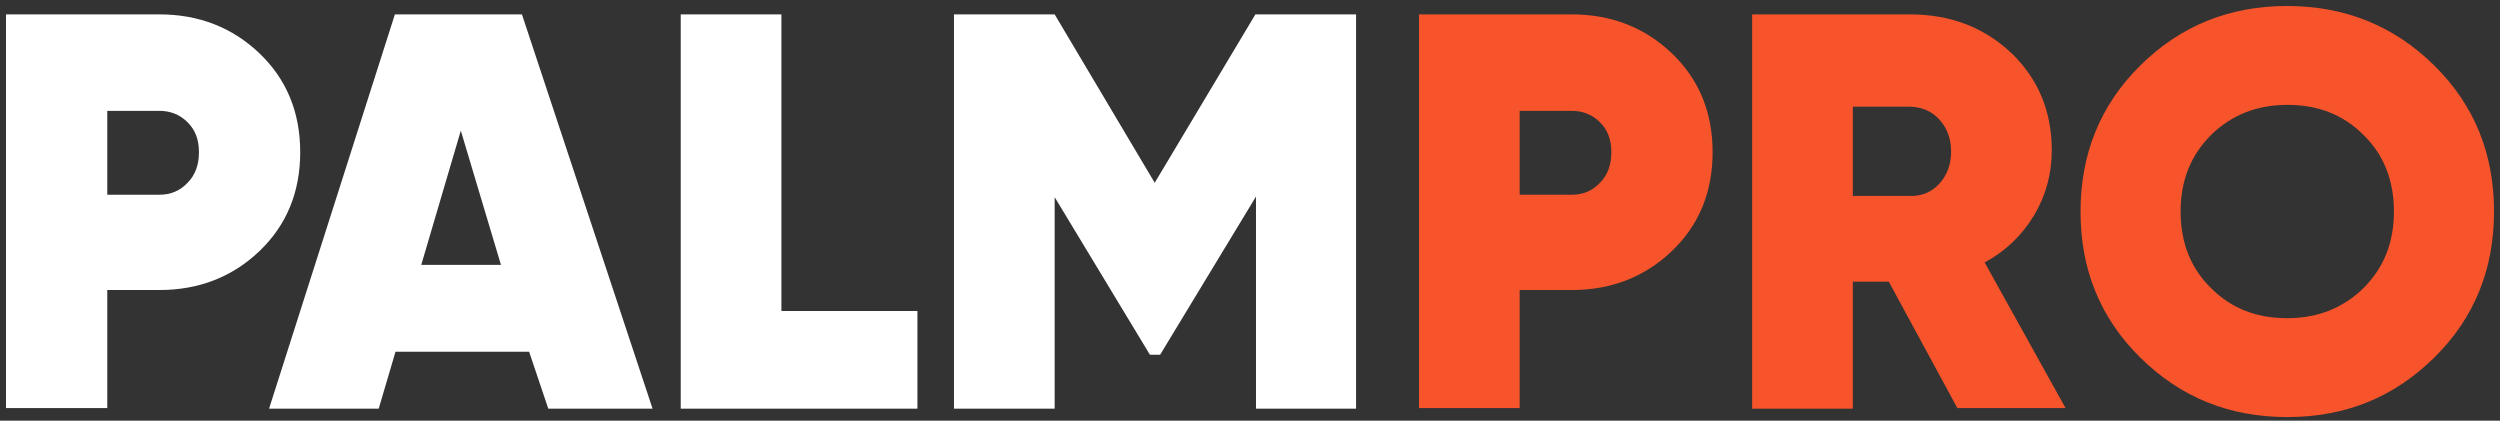
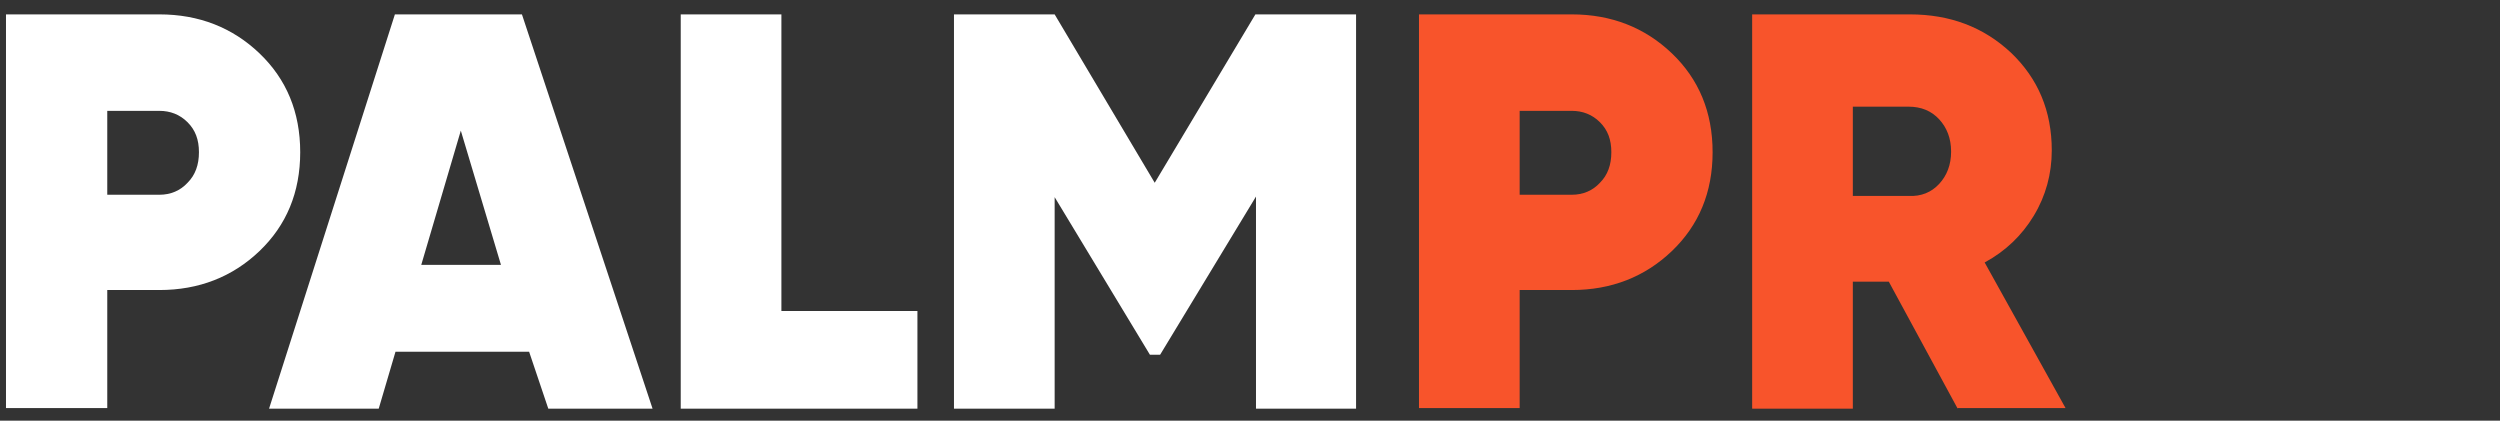
<svg xmlns="http://www.w3.org/2000/svg" version="1.1" id="Livello_1" x="0px" y="0px" viewBox="0 0 417.2 70.2" style="enable-background:new 0 0 417.2 70.2;" xml:space="preserve">
  <rect x="0" y="0" width="417.2" height="70.2" fill="#333333" stroke="none" />
  <style type="text/css">
	.st0{fill:#FFFFFF;}
	.st1{fill:#F8542B;}
</style>
  <g>
    <path class="st0" d="M26.6,2.4c6.6,0,12.2,2.2,16.7,6.5c4.5,4.3,6.8,9.8,6.8,16.5c0,6.7-2.3,12.2-6.8,16.5   c-4.5,4.3-10.1,6.5-16.7,6.5h-8.7v19.7H1V2.4H26.6z M26.6,32.5c1.9,0,3.5-0.7,4.7-2c1.3-1.3,1.9-3,1.9-5.1s-0.6-3.7-1.9-5   c-1.3-1.3-2.9-1.9-4.7-1.9h-8.7v14H26.6z" />
    <path class="st0" d="M91.5,68.2l-3.2-9.5H66l-2.8,9.5H44.9l21-65.8h21.2l21.8,65.8H91.5z M70.3,44.2h13.3l-6.7-22.4L70.3,44.2z" />
    <path class="st0" d="M130.4,51.9h22.7v16.3h-39.5V2.4h16.8V51.9z" />
    <path class="st0" d="M226.3,2.4v65.8h-16.7V32.8l-16,26.4h-1.7L176,32.9v35.3h-16.8V2.4H176l16.7,28.1l16.8-28.1H226.3z" />
    <path class="st1" d="M262.3,2.4c6.6,0,12.2,2.2,16.7,6.5c4.5,4.3,6.8,9.8,6.8,16.5c0,6.7-2.3,12.2-6.8,16.5   c-4.5,4.3-10.1,6.5-16.7,6.5h-8.7v19.7h-16.8V2.4H262.3z M262.3,32.5c1.9,0,3.5-0.7,4.7-2c1.3-1.3,1.9-3,1.9-5.1s-0.6-3.7-1.9-5   c-1.3-1.3-2.9-1.9-4.7-1.9h-8.7v14H262.3z" />
    <path class="st1" d="M326.7,68.2L315.2,47h-6v21.2h-16.8V2.4h26.3c6.7,0,12.3,2.1,16.9,6.4c4.5,4.3,6.8,9.7,6.8,16.3   c0,3.9-1,7.6-3,10.9c-2,3.3-4.7,5.9-8.2,7.8l13.5,24.3H326.7z M309.2,17.9v14.8h9.3c2.1,0.1,3.8-0.6,5.1-2c1.3-1.4,2-3.2,2-5.4   c0-2.2-0.7-4-2-5.4c-1.3-1.4-3-2.1-5.1-2.1H309.2z" />
-     <path class="st1" d="M406.2,59.7c-6.7,6.6-14.8,9.9-24.5,9.9c-9.7,0-17.8-3.3-24.5-9.9c-6.7-6.6-10-14.7-10-24.4   c0-9.6,3.3-17.8,10-24.4C363.9,4.3,372,1,381.7,1c9.6,0,17.8,3.3,24.5,9.9c6.7,6.6,10,14.7,10,24.4C416.2,45,412.9,53.1,406.2,59.7   z M369,48.1c3.4,3.4,7.6,5,12.7,5c5.1,0,9.3-1.7,12.7-5c3.4-3.4,5.1-7.6,5.1-12.8c0-5.2-1.7-9.5-5.1-12.8c-3.4-3.4-7.6-5-12.7-5   c-5.1,0-9.3,1.7-12.7,5c-3.4,3.4-5.1,7.6-5.1,12.8C363.9,40.5,365.6,44.8,369,48.1z" />
  </g>
</svg>